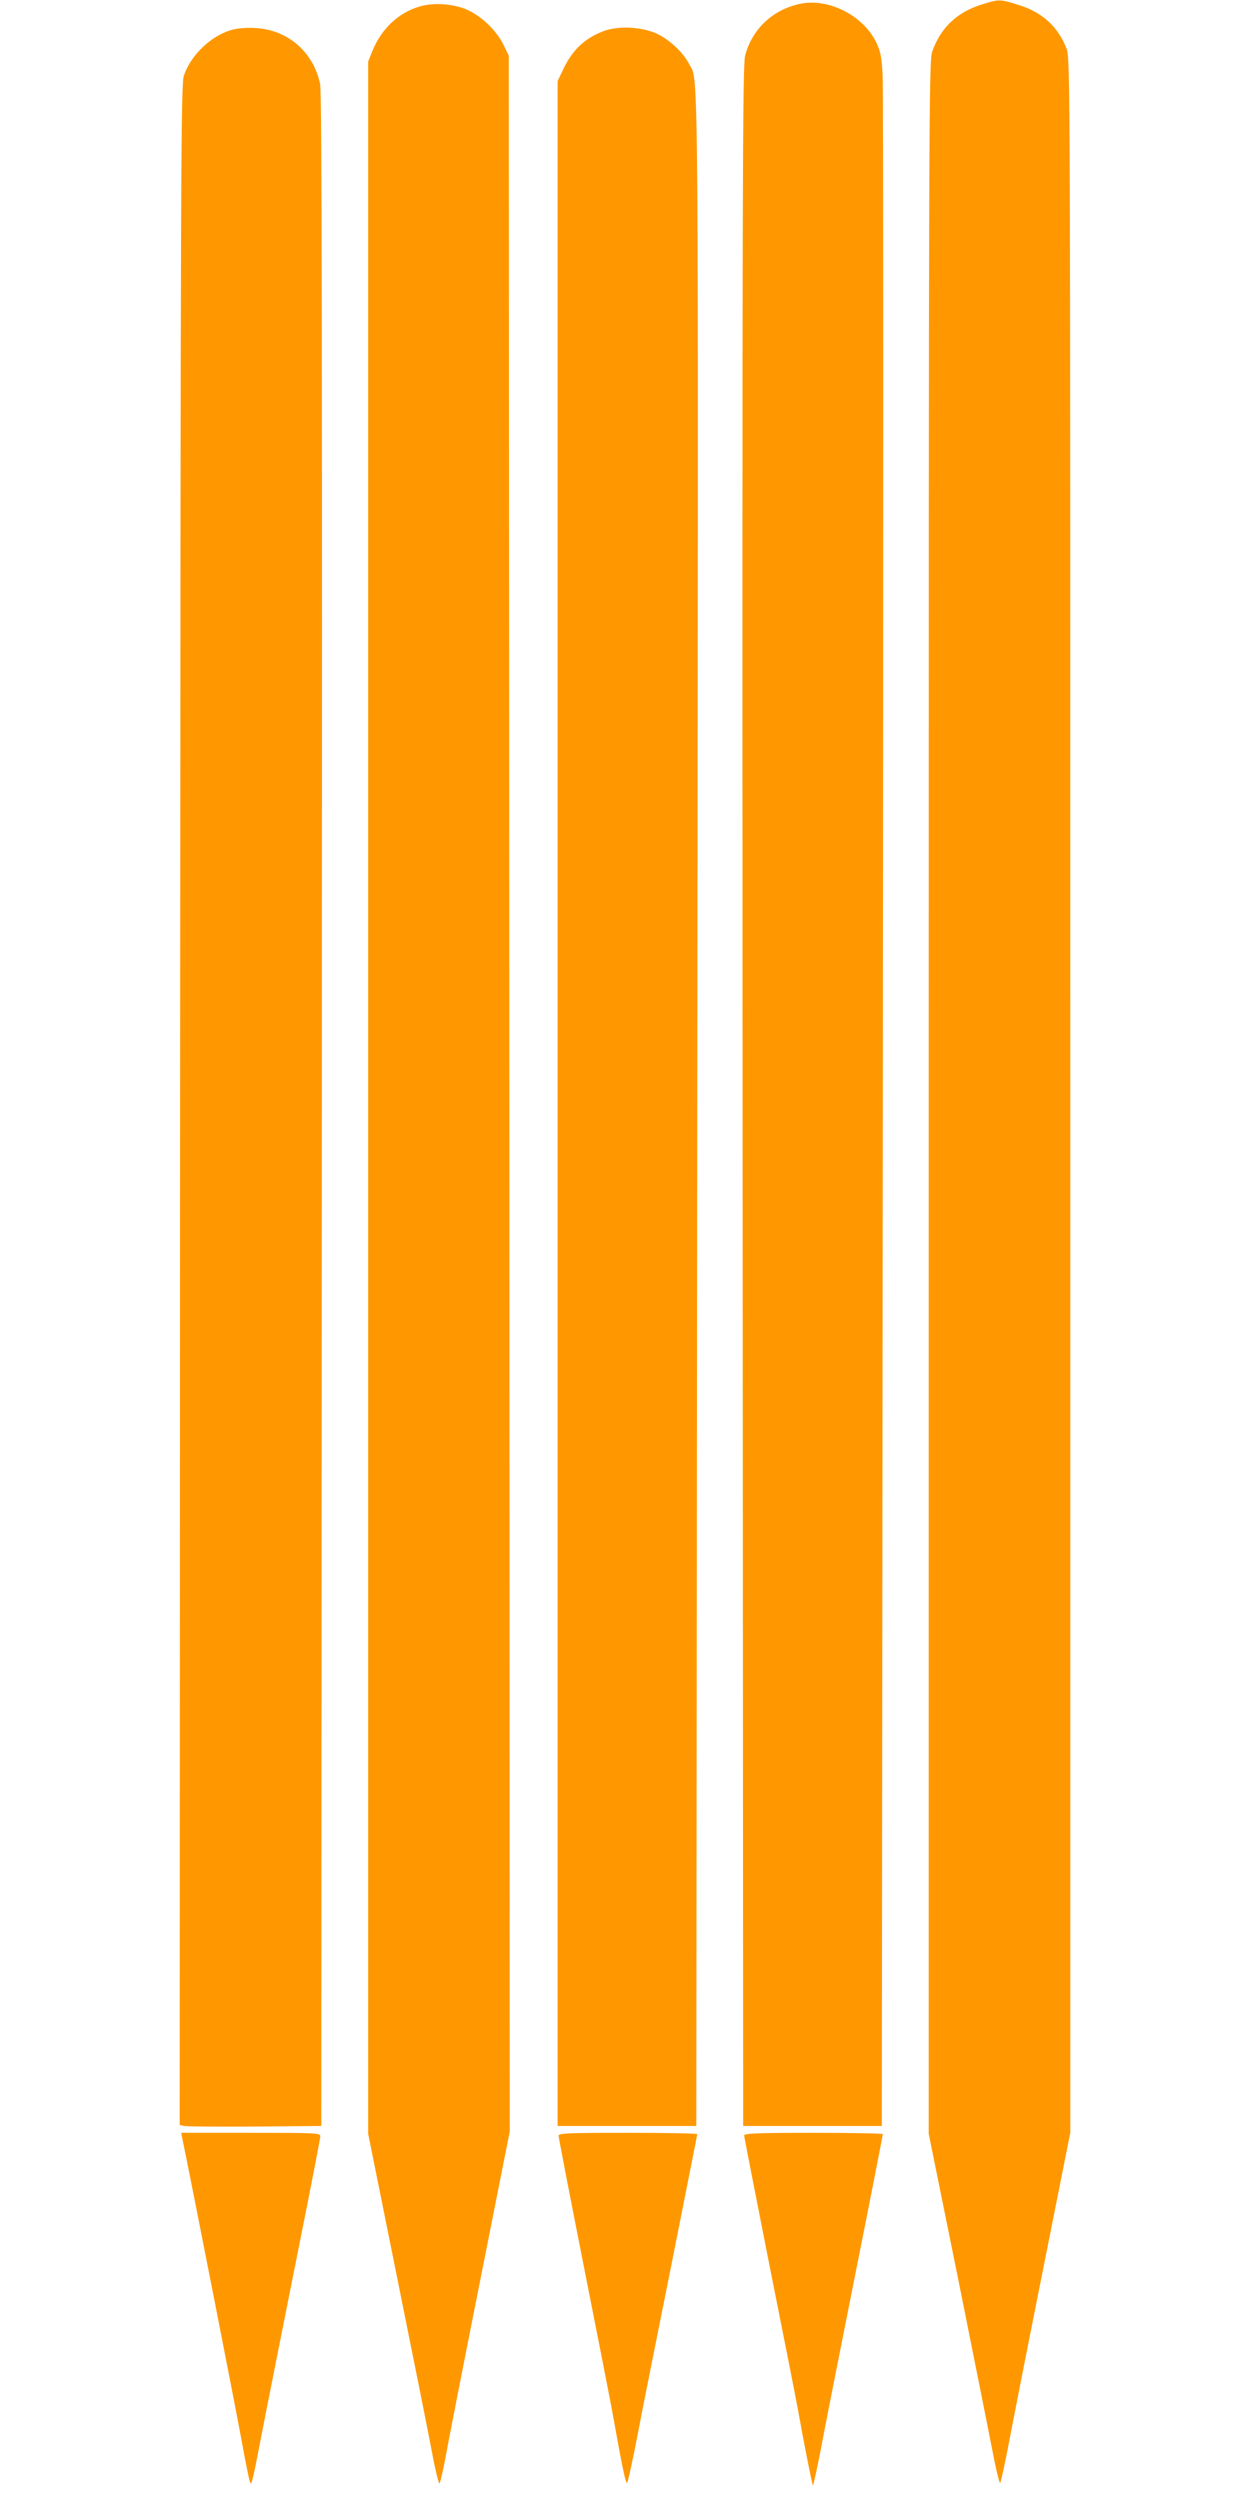
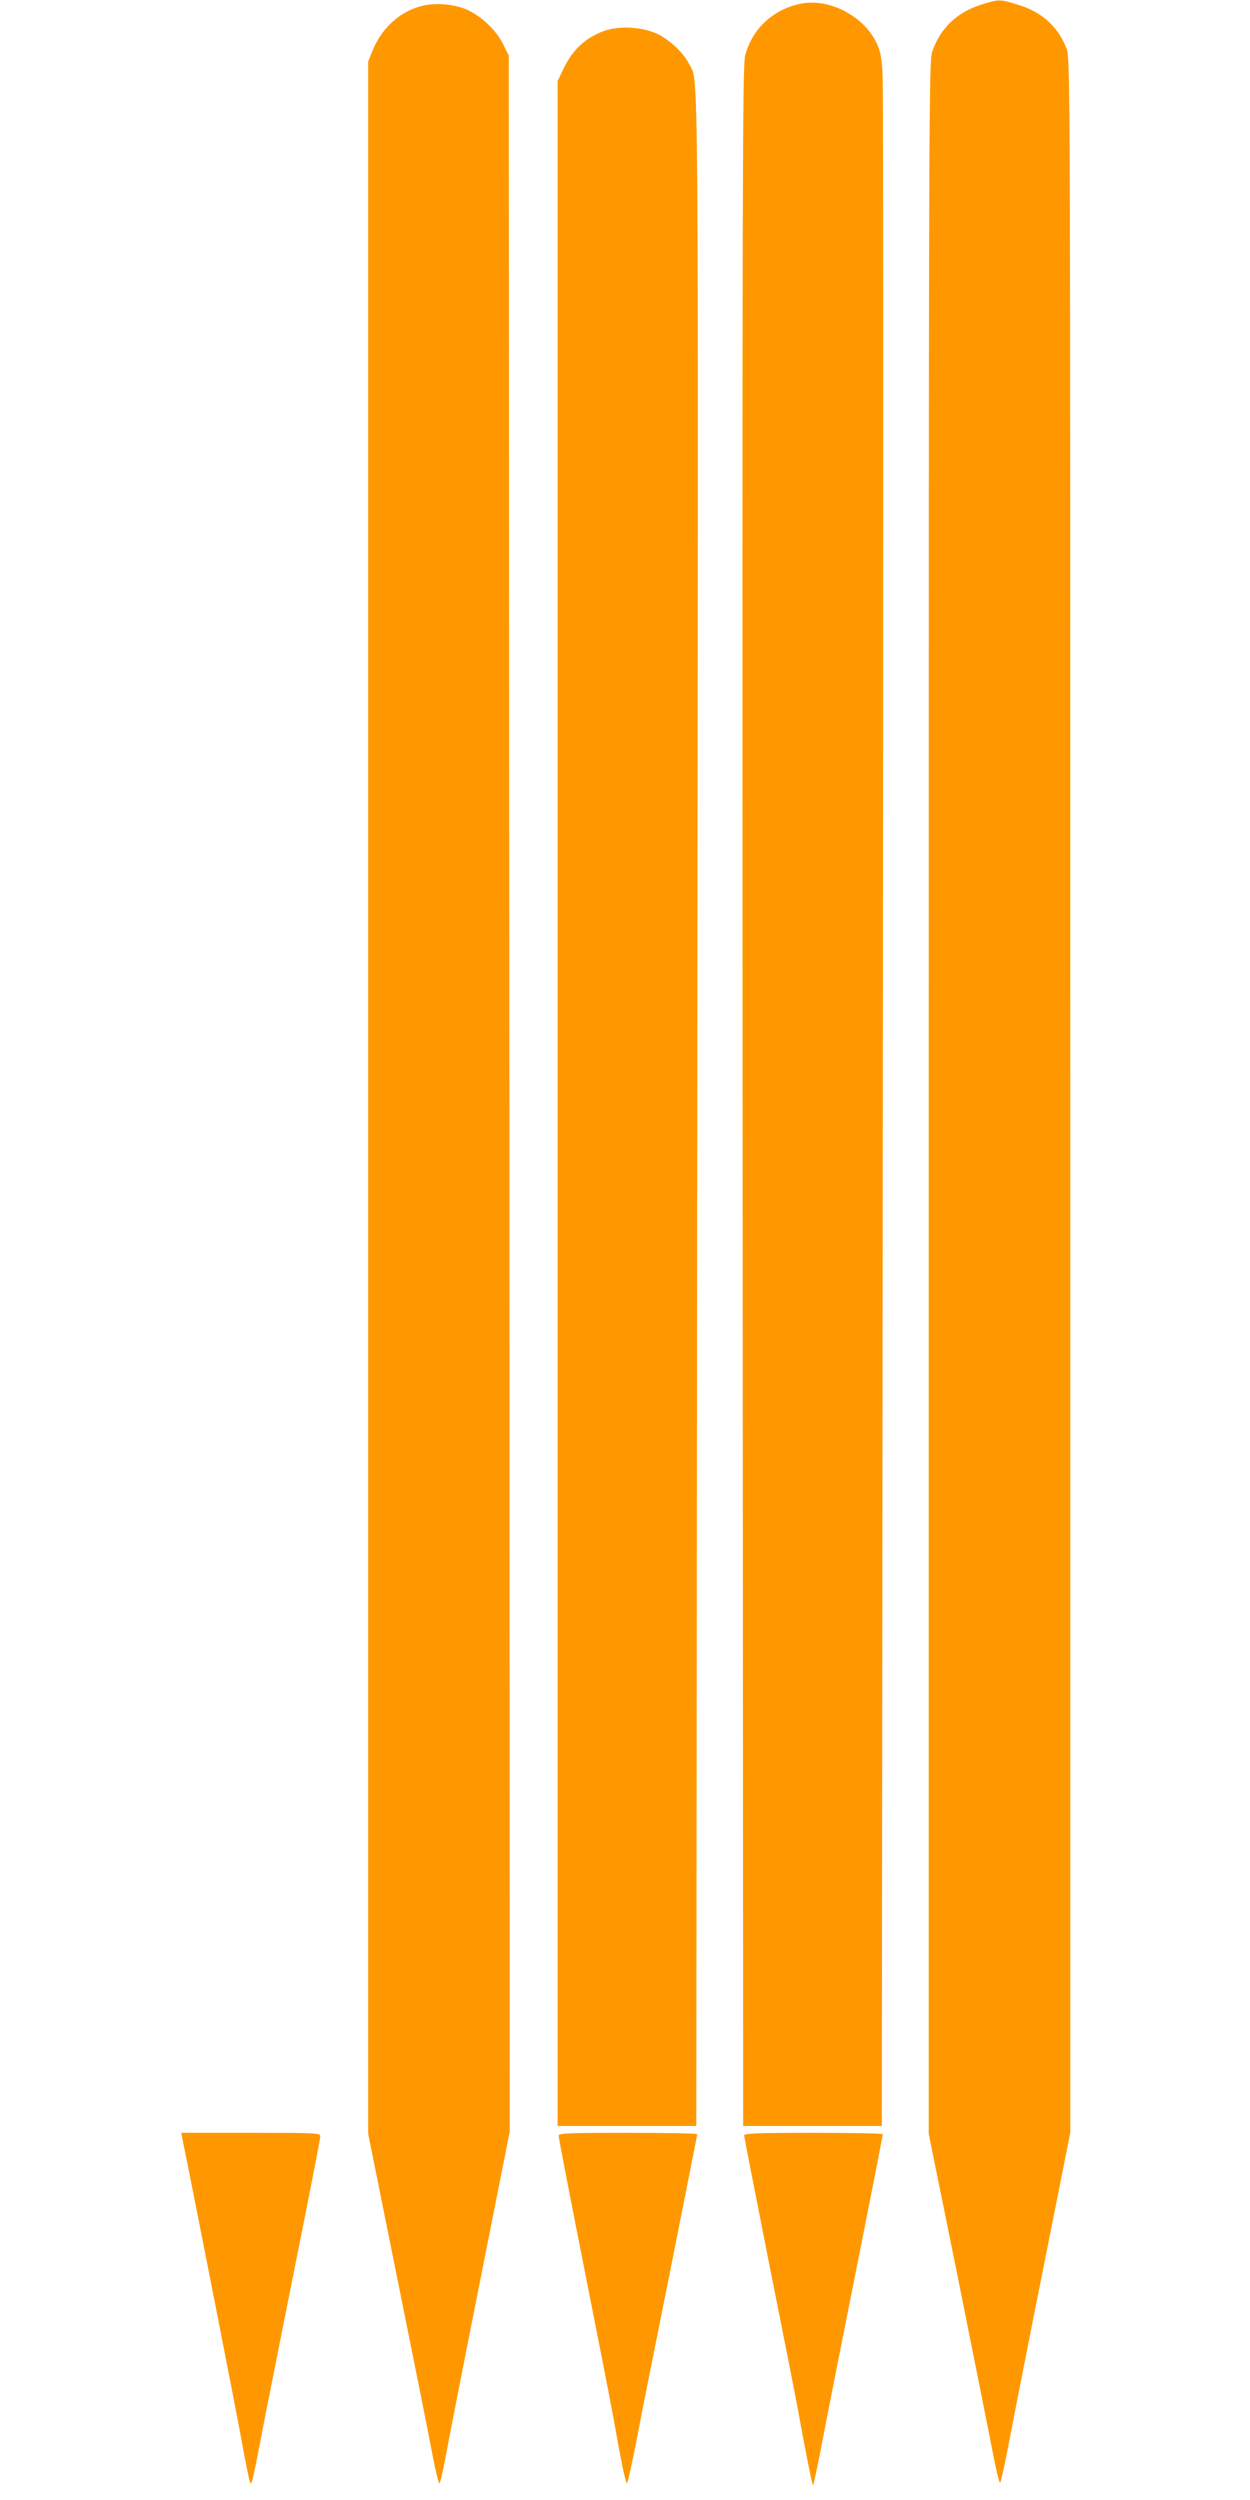
<svg xmlns="http://www.w3.org/2000/svg" version="1.0" width="640pt" height="1280pt" viewBox="0 0 640 1280" preserveAspectRatio="xMidYMid meet">
  <g transform="translate(0,1280) scale(0.1,-0.1)" fill="#ff9800" stroke="none">
    <path d="M5023 12776 c-125 -40 -208 -120 -250 -240 -17 -49 -18 -277 -18 -5356 l0 -5305 147 -725 c80 -399 161 -803 179 -897 18 -95 36 -170 40 -165 4 4 26 106 49 227 23 121 102 523 176 893 l134 673 0 5310 c0 5185 0 5310 -19 5359 -43 113 -125 188 -247 225 -95 30 -99 30 -191 1z" />
    <path d="M4095 12780 c-140 -30 -245 -130 -280 -265 -13 -54 -15 -618 -13 -5330 l3 -5270 355 0 355 0 5 5195 c3 2857 3 5245 -1 5307 -5 93 -11 121 -33 167 -68 138 -246 228 -391 196z" />
    <path d="M2143 12765 c-105 -32 -191 -115 -235 -223 l-23 -57 0 -5305 0 -5305 147 -730 c81 -401 162 -805 179 -897 17 -92 35 -165 39 -163 4 2 17 60 30 127 12 68 91 472 176 899 l154 776 -2 5314 -3 5314 -28 57 c-39 80 -128 160 -208 187 -72 24 -162 27 -226 6z" />
-     <path d="M1179 12645 c-104 -33 -201 -128 -237 -230 -16 -47 -17 -346 -20 -5272 l-2 -5223 22 -5 c13 -3 176 -4 363 -3 l340 3 3 5200 c2 3940 0 5213 -9 5255 -35 167 -170 281 -339 287 -46 2 -93 -3 -121 -12z" />
    <path d="M3091 12641 c-95 -36 -158 -94 -205 -191 l-31 -65 0 -5235 0 -5235 355 0 355 0 5 5205 c6 5546 8 5255 -41 5351 -30 60 -102 127 -167 157 -78 35 -194 41 -271 13z" />
    <path d="M932 1858 c47 -226 275 -1389 303 -1543 21 -116 41 -216 45 -224 9 -17 10 -13 80 349 29 146 103 521 166 835 63 313 114 577 114 587 0 17 -20 18 -356 18 l-356 0 4 -22z" />
    <path d="M2860 1865 c0 -9 58 -309 129 -668 71 -359 139 -704 150 -767 46 -259 65 -350 72 -342 4 4 26 104 49 222 22 118 102 517 176 886 73 369 134 673 134 677 0 4 -160 7 -355 7 -312 0 -355 -2 -355 -15z" />
    <path d="M3810 1867 c0 -7 58 -303 128 -657 71 -355 137 -690 147 -745 31 -174 73 -386 77 -390 2 -3 24 95 47 218 23 122 103 526 177 897 74 371 134 678 134 683 0 4 -160 7 -355 7 -283 0 -355 -3 -355 -13z" />
  </g>
</svg>